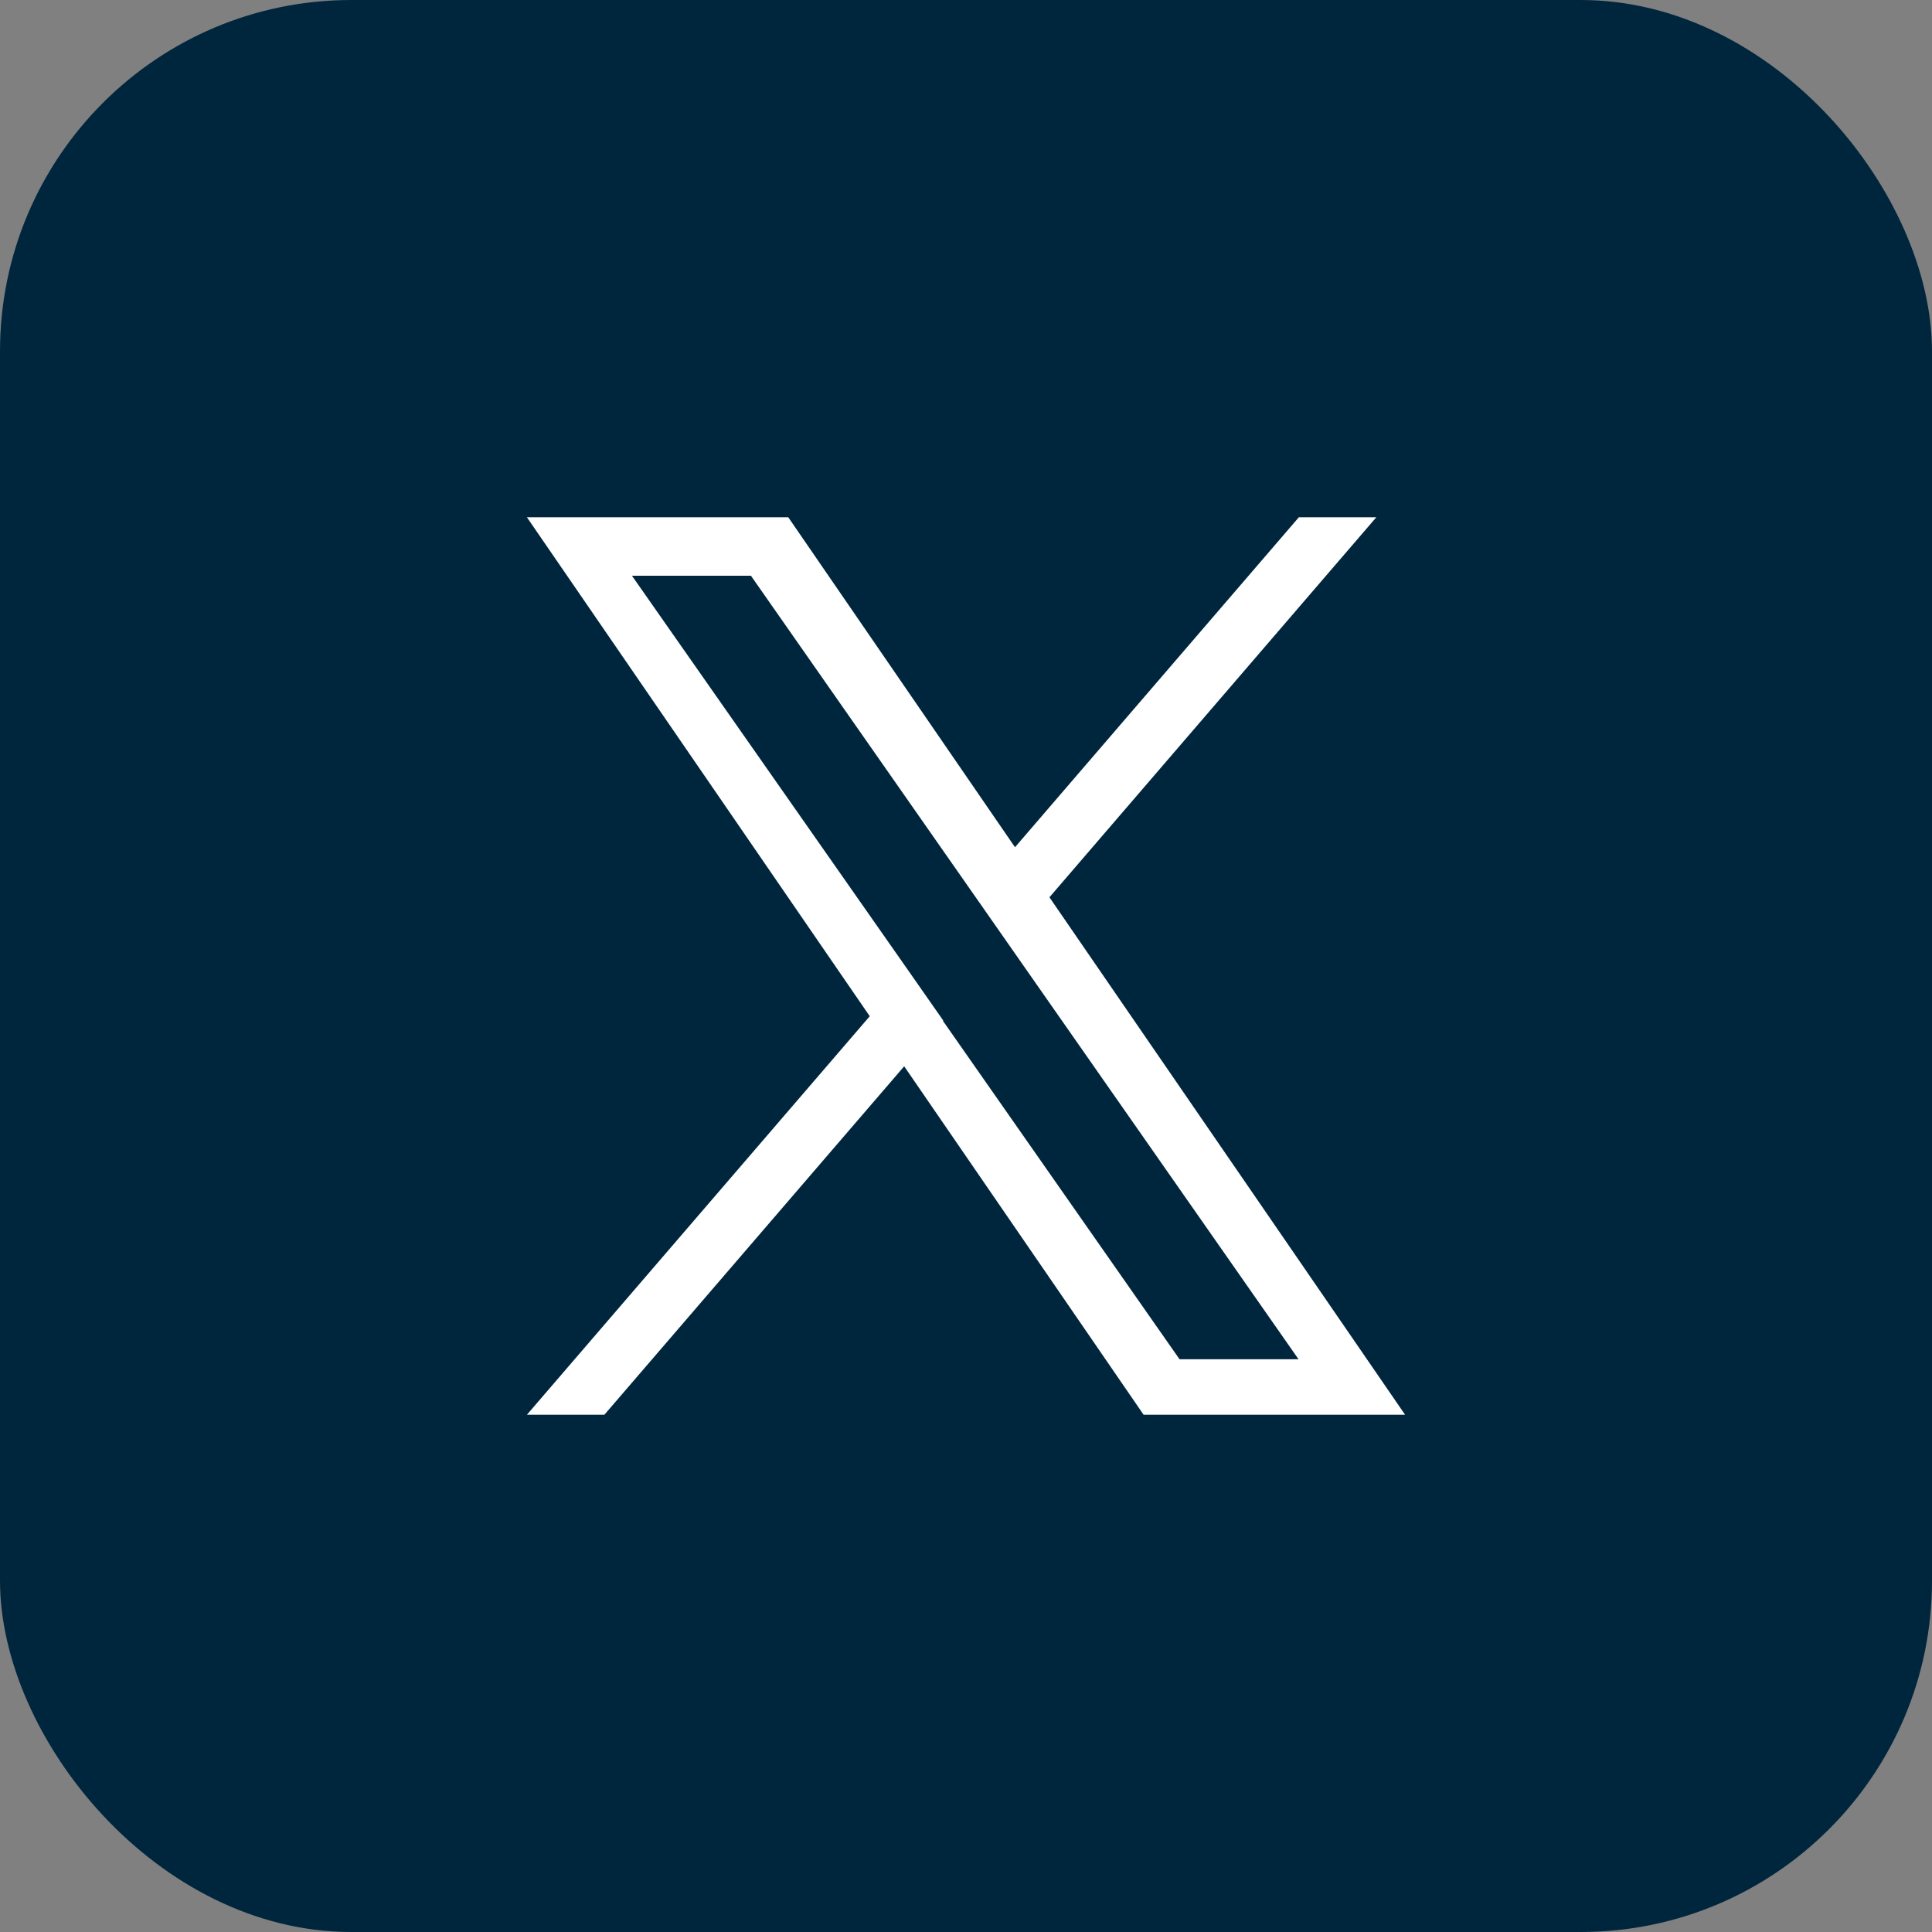
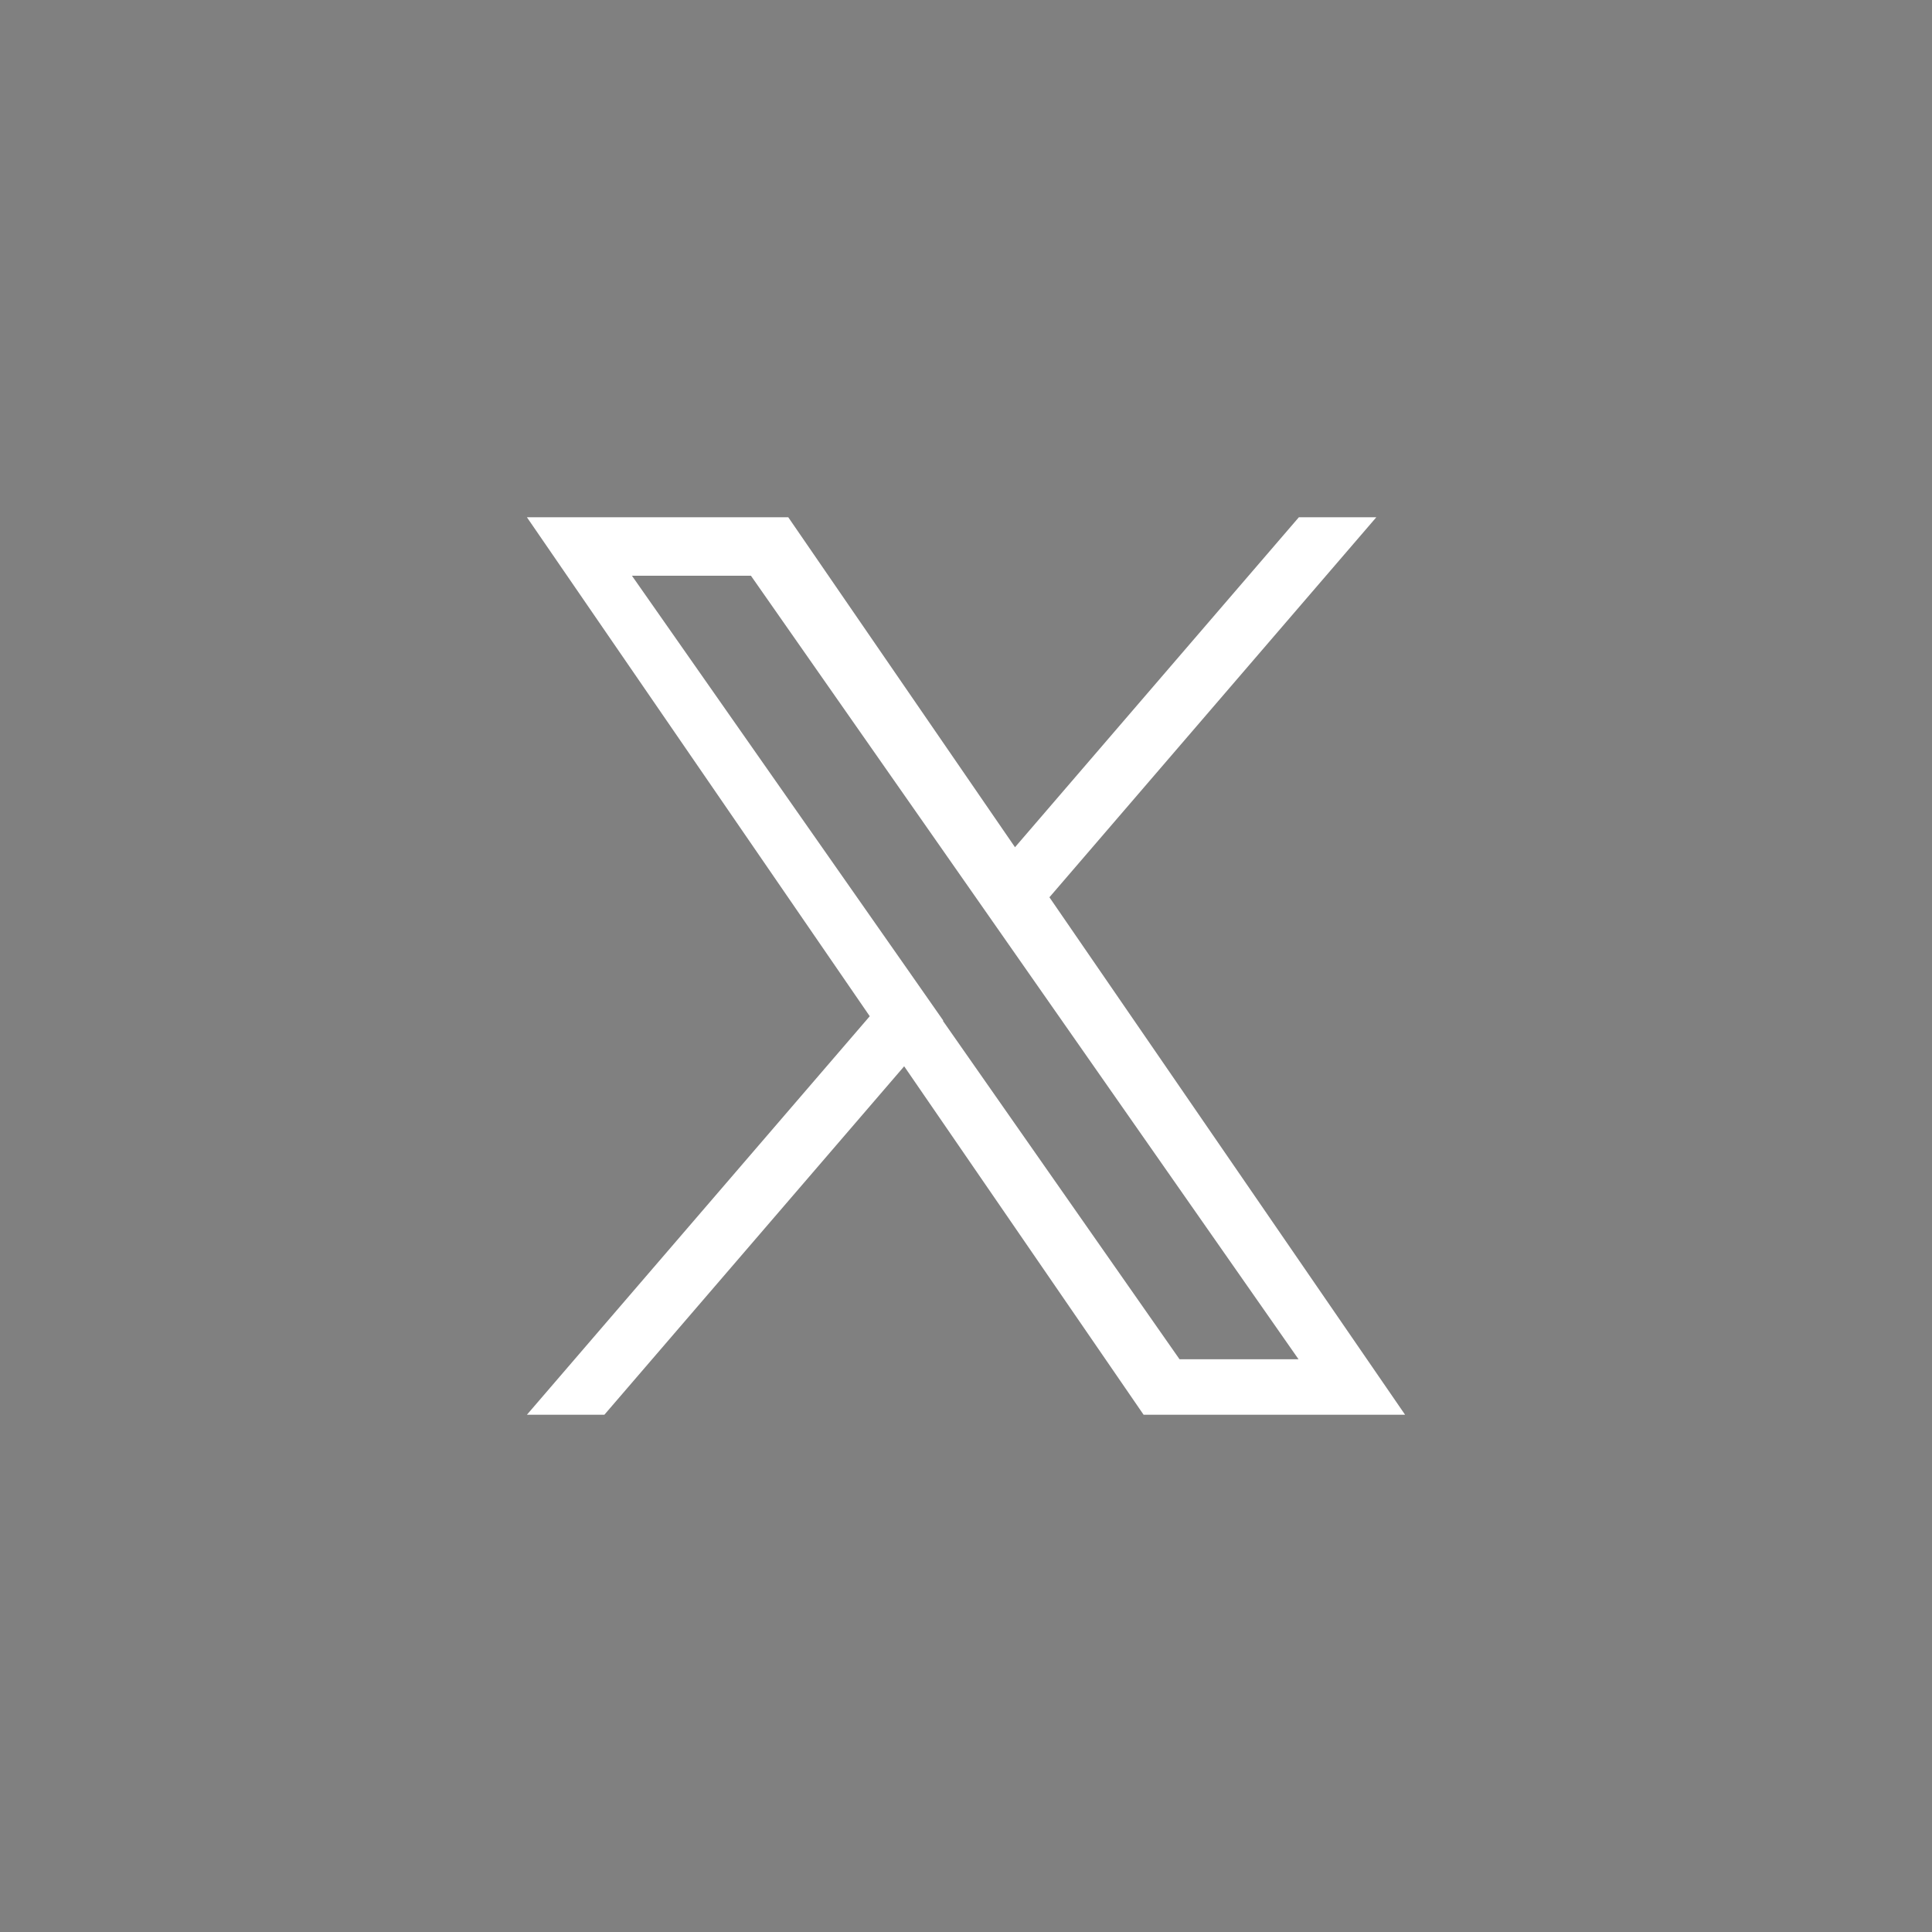
<svg xmlns="http://www.w3.org/2000/svg" width="44" height="44" viewBox="0 0 44 44">
  <rect x="0" y="0" width="44" height="44" fill="#808080" stroke="none" />
  <g id="Group_25" data-name="Group 25" transform="translate(-260 -2962)">
-     <rect id="Rectangle_18" data-name="Rectangle 18" width="44" height="44" rx="8" transform="translate(260 2962)" fill="#00263e" />
    <path id="Path_27" data-name="Path 27" d="M283.9,2982.435l7.445-8.655h-1.764l-6.465,7.515-5.164-7.515H272l7.808,11.364L272,2994.22h1.764l6.828-7.936,5.453,7.936H292l-8.1-11.785Zm-2.417,2.809-.791-1.132-6.3-9h2.71l5.08,7.267.791,1.132,6.6,9.445h-2.71l-5.389-7.708Z" fill="#fff" />
  </g>
</svg>